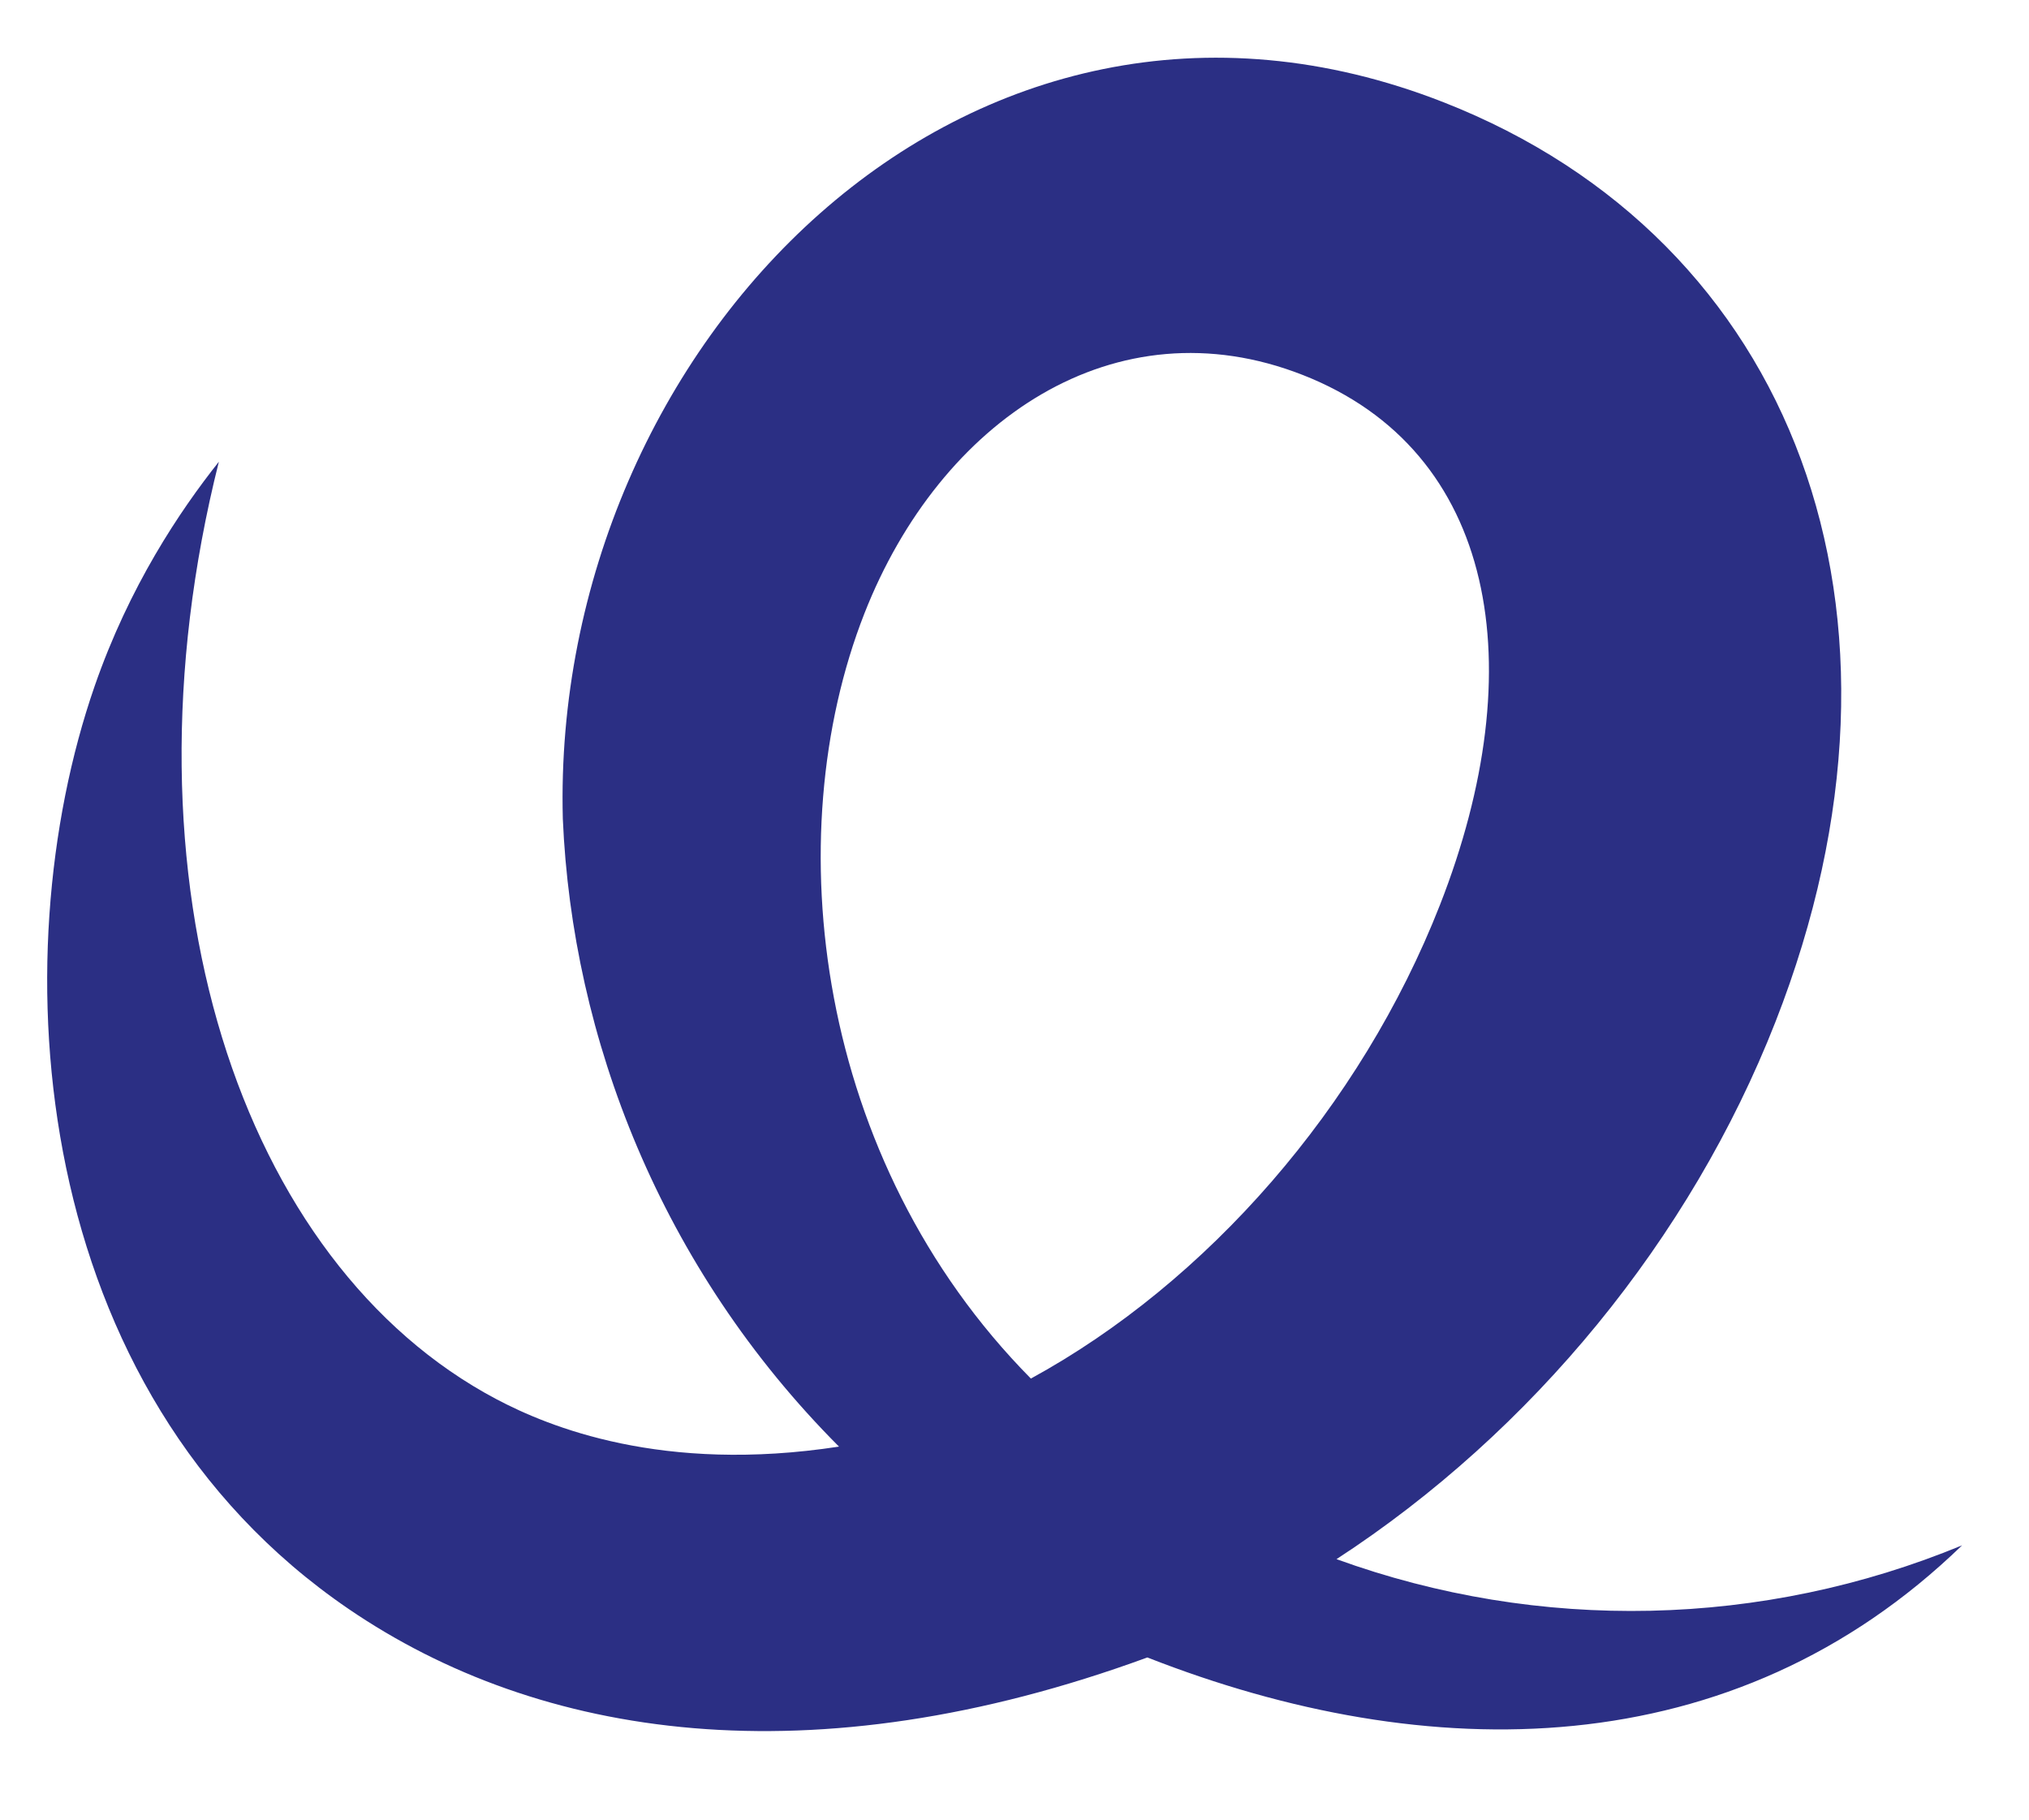
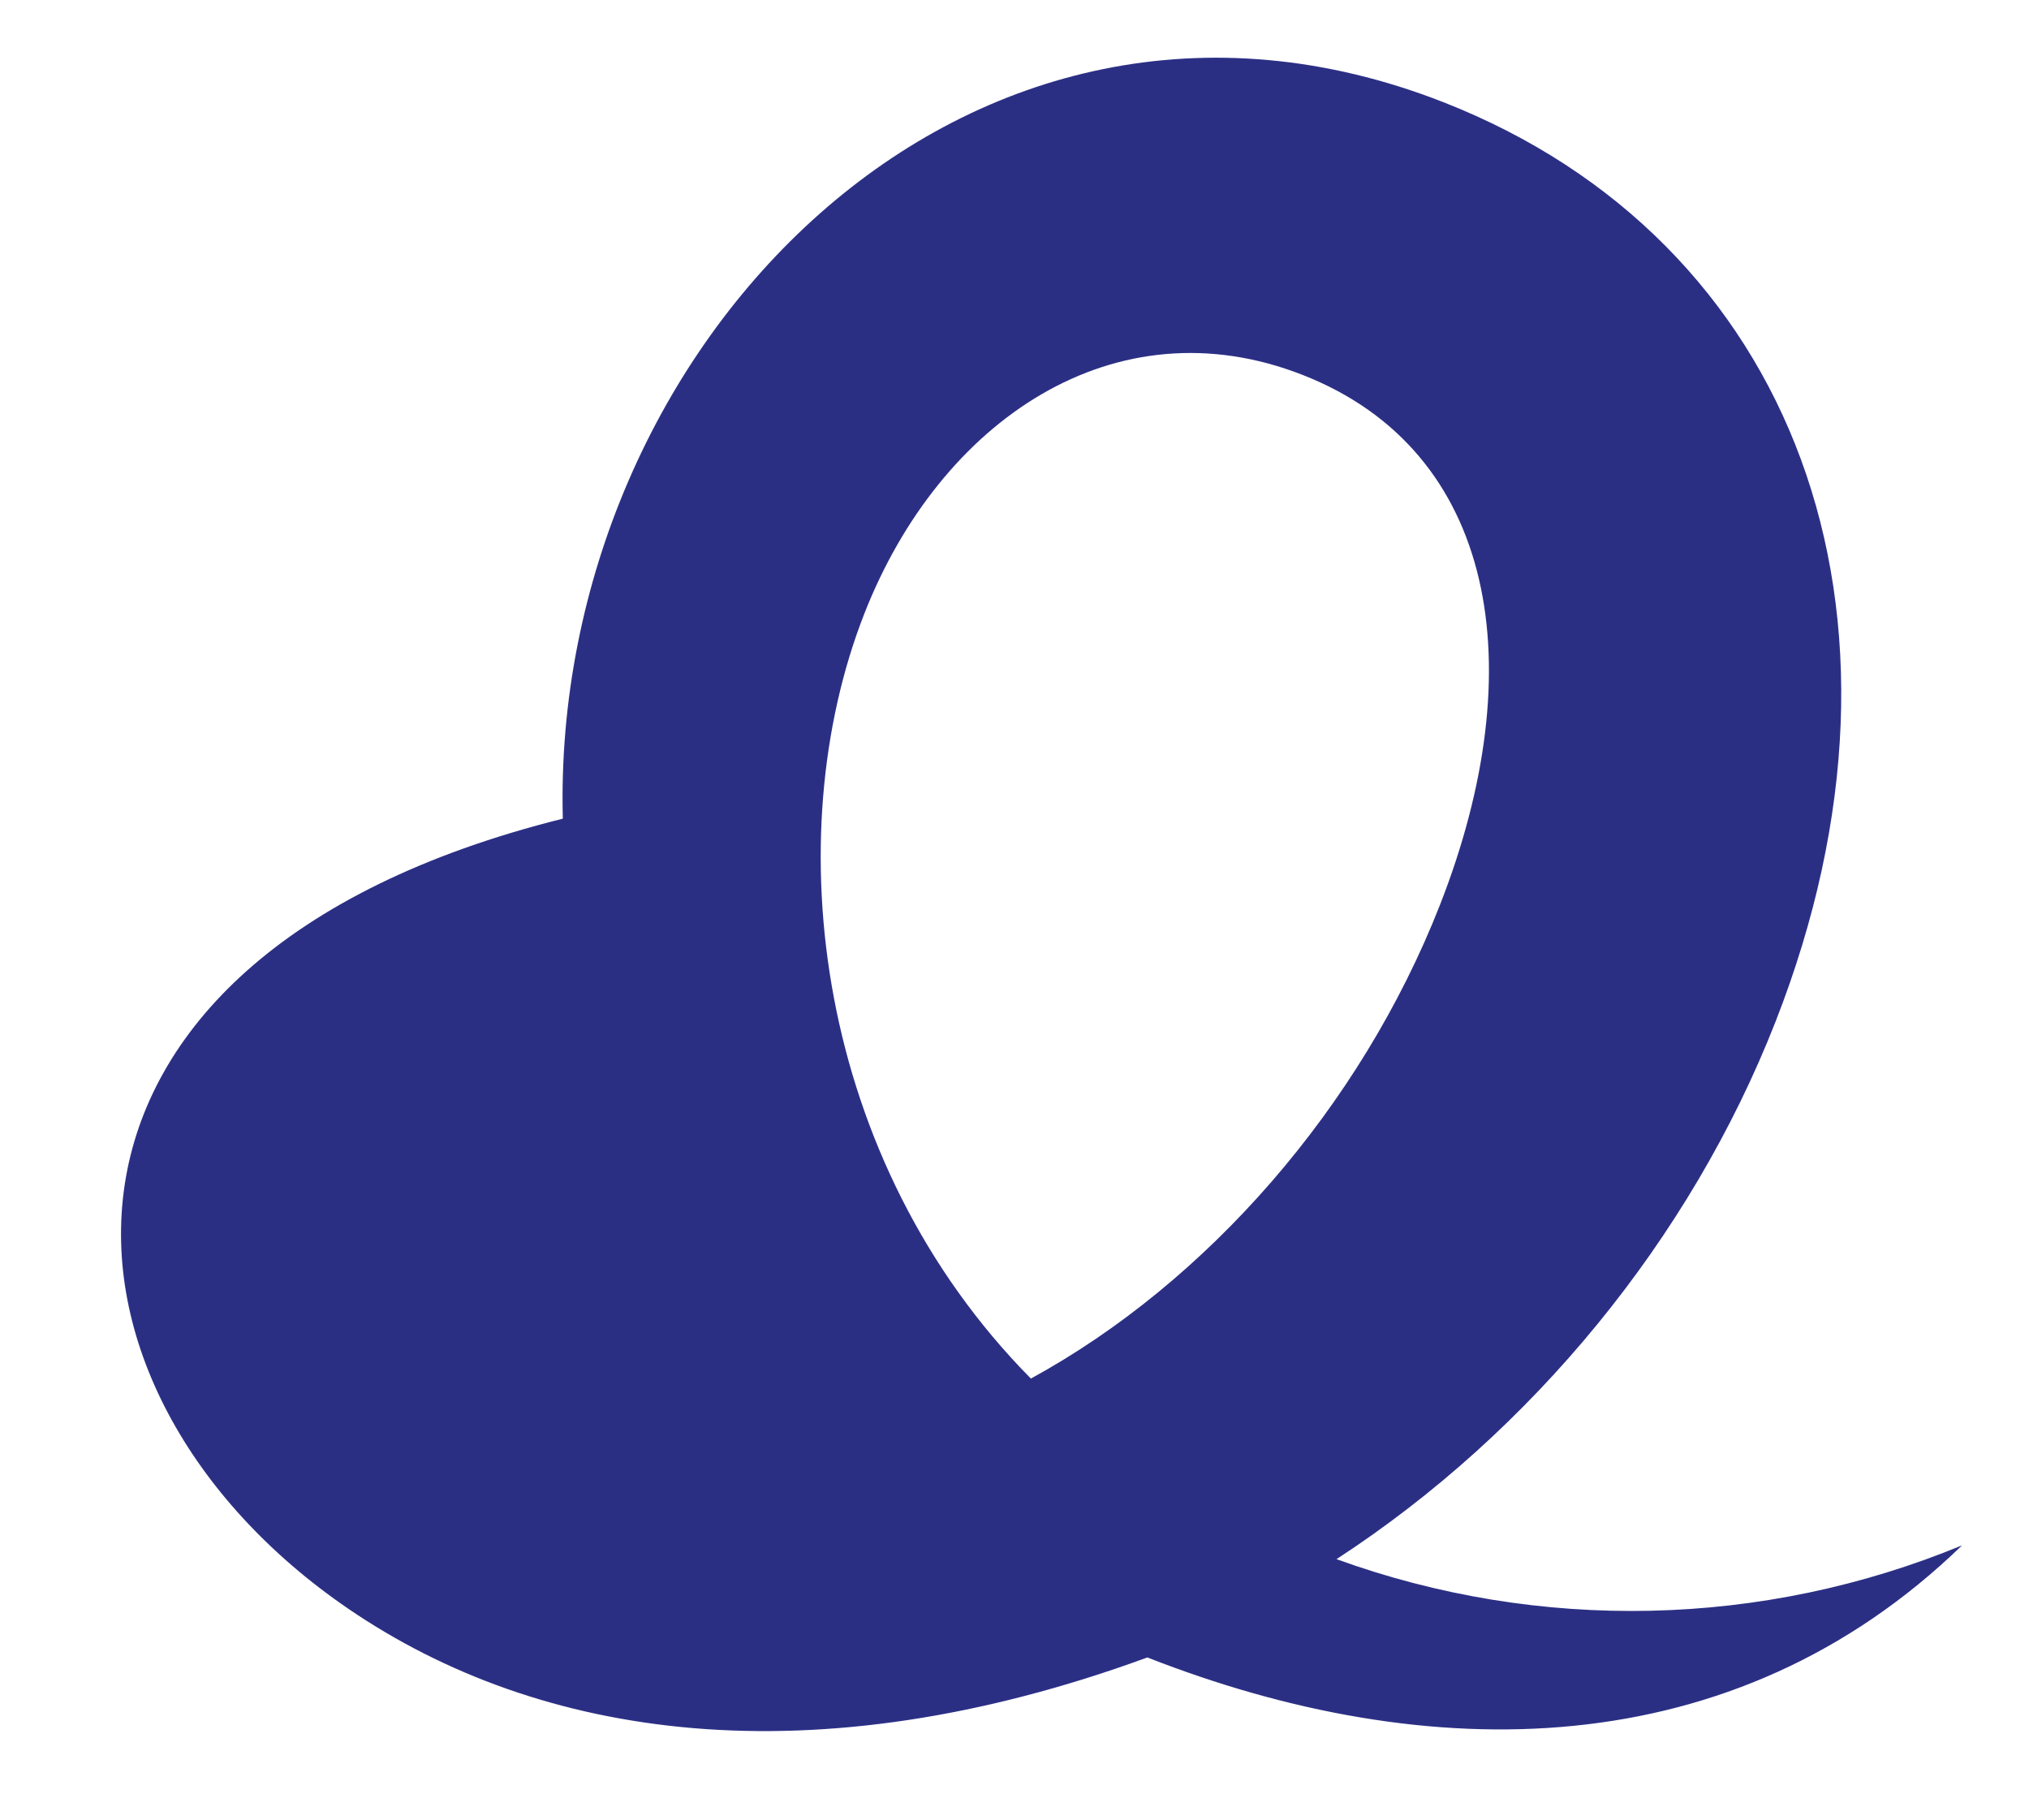
<svg xmlns="http://www.w3.org/2000/svg" id="Logo" viewBox="0 0 460.19 412.75">
  <defs>
    <style>
      .cls-1 {
        fill: #2b2f84;
        fill-rule: evenodd;
      }
    </style>
  </defs>
-   <path class="cls-1" d="M445.03,350.41c-45.25,18.7-95.86,19.83-141.9,3.14,44.37-28.88,80.27-72.64,99.55-121.82,36.5-93.11,4.02-177.46-75.24-208.53C219.41-19.16,124.86,78.57,127.65,185.64c2.12,49.61,22.11,101.75,62.64,142.39-40.1,6.16-65.89-4.52-77.67-10.74-58.09-30.68-86.95-117.28-62.98-212.59-8.9,11.22-20.31,28.22-28.18,50.9C0,217.48,6.52,315.35,79.08,364.85c43.23,29.49,104.9,38.9,181.15,10.99,63.54,24.91,132.81,24.9,184.79-25.43ZM233.81,312.6c-48.91-49.49-57.61-122.85-37.77-173.46,17.23-43.93,56.95-70.77,99.44-54.11,43.93,17.22,52.26,66.21,31.11,120.17-17.97,45.84-52.84,85.6-92.78,107.4Z" />
+   <path class="cls-1" d="M445.03,350.41c-45.25,18.7-95.86,19.83-141.9,3.14,44.37-28.88,80.27-72.64,99.55-121.82,36.5-93.11,4.02-177.46-75.24-208.53C219.41-19.16,124.86,78.57,127.65,185.64C0,217.48,6.52,315.35,79.08,364.85c43.23,29.49,104.9,38.9,181.15,10.99,63.54,24.91,132.81,24.9,184.79-25.43ZM233.81,312.6c-48.91-49.49-57.61-122.85-37.77-173.46,17.23-43.93,56.95-70.77,99.44-54.11,43.93,17.22,52.26,66.21,31.11,120.17-17.97,45.84-52.84,85.6-92.78,107.4Z" />
</svg>